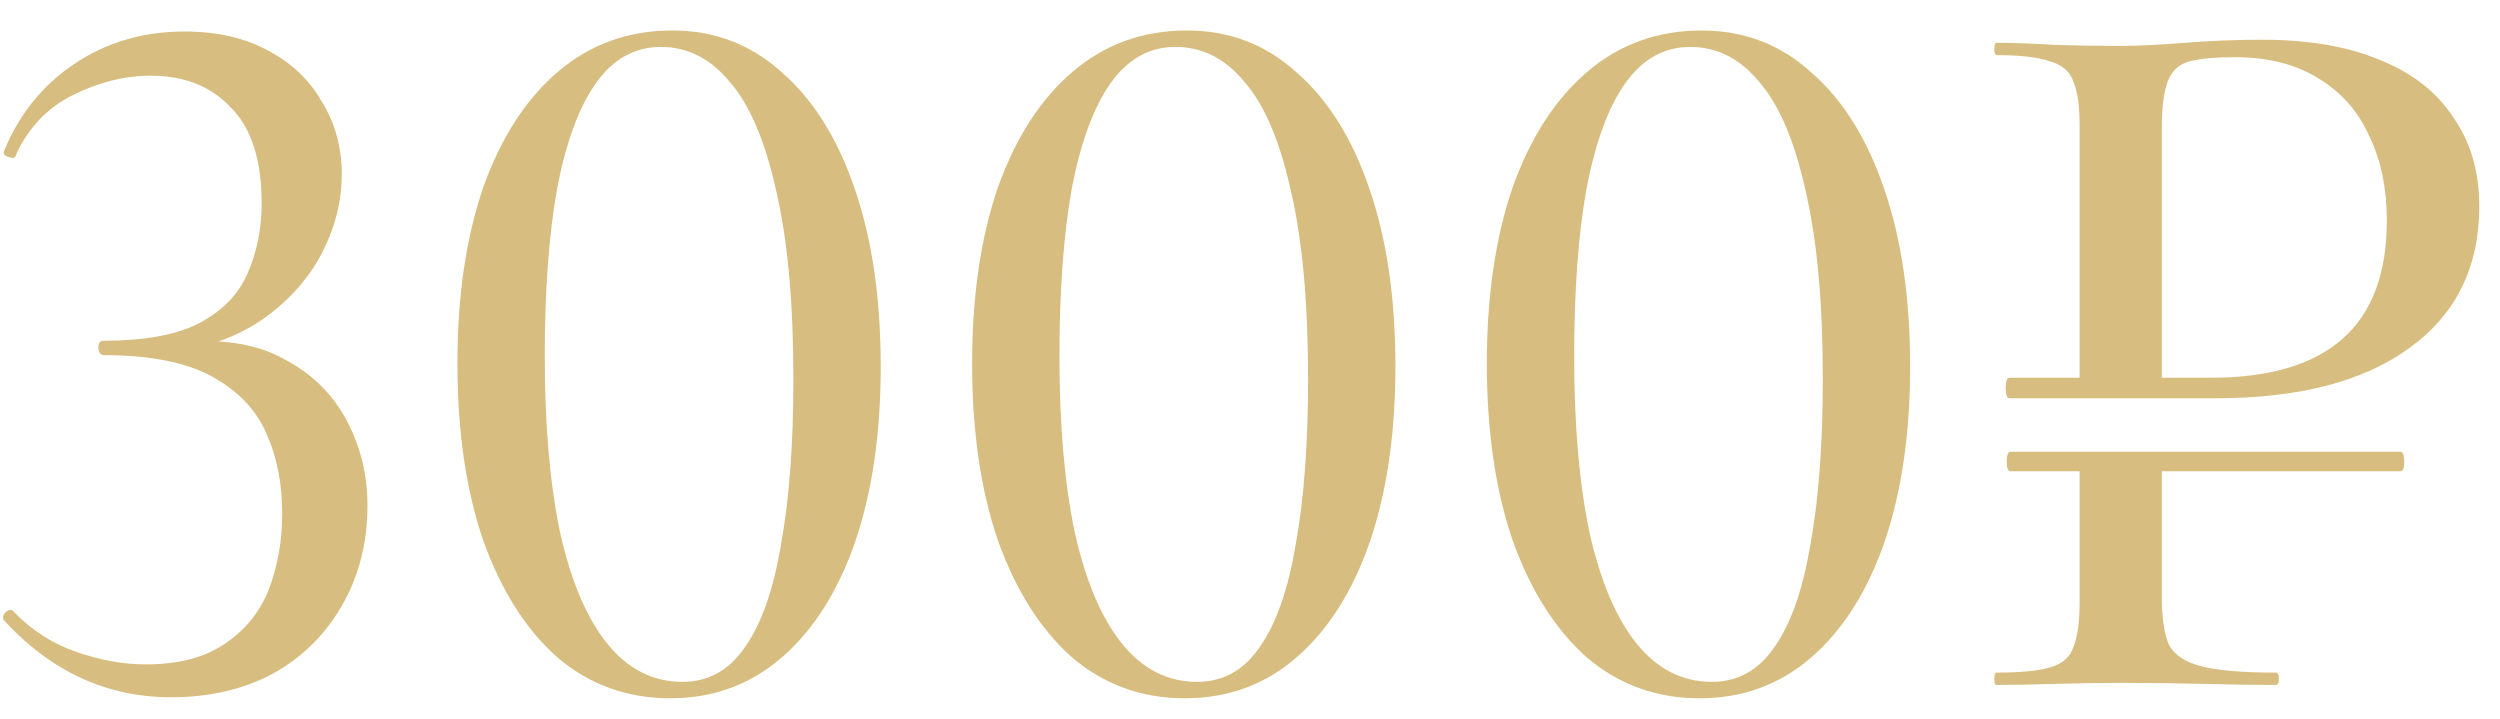
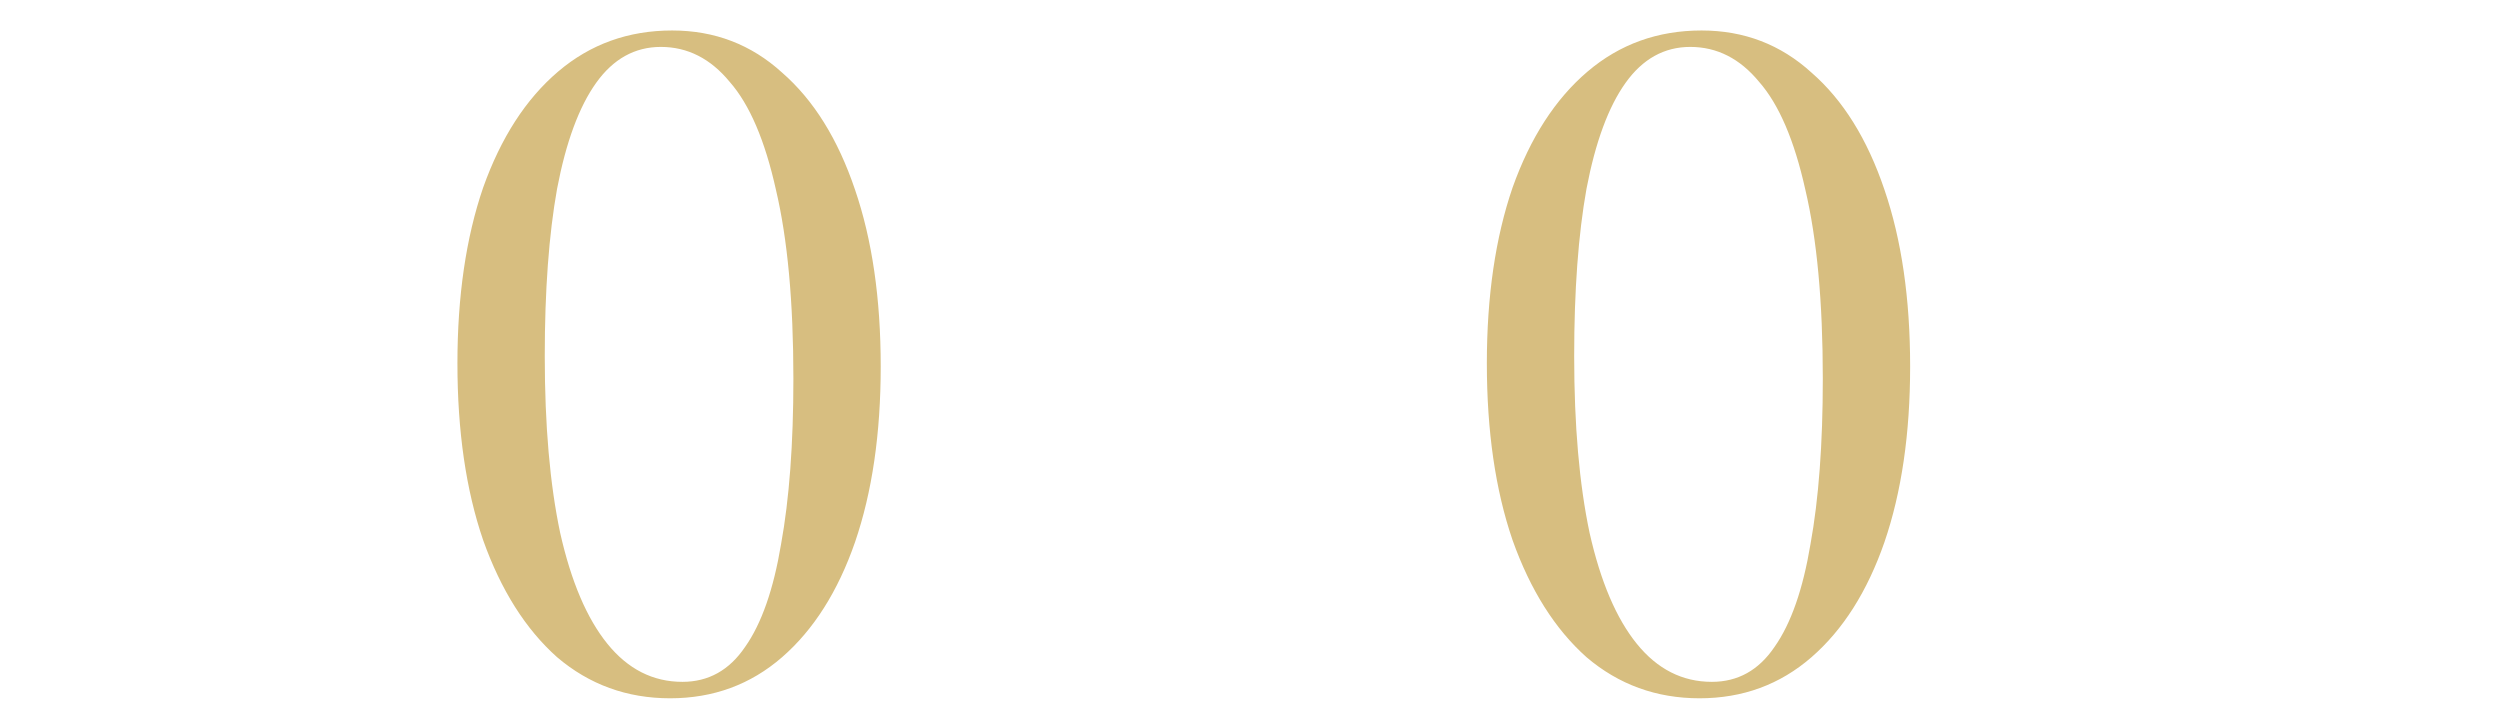
<svg xmlns="http://www.w3.org/2000/svg" width="73" height="21" viewBox="0 0 73 21" fill="none">
-   <path d="M58.715 13.76C58.635 13.76 58.595 13.67 58.595 13.49C58.595 13.29 58.635 13.19 58.715 13.19H70.085C70.165 13.19 70.205 13.29 70.205 13.49C70.205 13.67 70.165 13.76 70.085 13.76H58.715ZM63.125 13.55V17.45C63.125 18.05 63.195 18.51 63.335 18.83C63.495 19.13 63.815 19.34 64.295 19.46C64.775 19.58 65.495 19.64 66.455 19.64C66.515 19.64 66.545 19.7 66.545 19.82C66.545 19.94 66.515 20 66.455 20C65.815 20 65.115 19.99 64.355 19.97C63.615 19.95 62.805 19.94 61.925 19.94C61.265 19.94 60.615 19.95 59.975 19.97C59.355 19.99 58.795 20 58.295 20C58.255 20 58.235 19.94 58.235 19.82C58.235 19.7 58.255 19.64 58.295 19.64C58.995 19.64 59.515 19.59 59.855 19.49C60.215 19.39 60.445 19.19 60.545 18.89C60.665 18.59 60.725 18.15 60.725 17.57V13.55H63.125ZM60.725 11.3V3.68C60.725 3.1 60.665 2.67 60.545 2.39C60.445 2.09 60.215 1.89 59.855 1.79C59.515 1.67 58.995 1.61 58.295 1.61C58.255 1.61 58.235 1.55 58.235 1.43C58.235 1.31 58.255 1.25 58.295 1.25C58.795 1.25 59.355 1.27 59.975 1.31C60.595 1.33 61.235 1.34 61.895 1.34C62.415 1.34 63.045 1.31 63.785 1.25C64.545 1.19 65.305 1.16 66.065 1.16C67.425 1.16 68.575 1.36 69.515 1.76C70.455 2.14 71.165 2.7 71.645 3.44C72.145 4.16 72.395 5.02 72.395 6.02C72.395 7.8 71.715 9.18 70.355 10.16C69.015 11.14 67.125 11.63 64.685 11.63H58.685C58.605 11.63 58.565 11.53 58.565 11.33C58.565 11.13 58.605 11.03 58.685 11.03H64.565C66.265 11.03 67.545 10.65 68.405 9.89C69.265 9.13 69.695 7.98 69.695 6.44C69.695 5.5 69.525 4.68 69.185 3.98C68.865 3.26 68.375 2.7 67.715 2.3C67.055 1.88 66.235 1.67 65.255 1.67C64.695 1.67 64.255 1.71 63.935 1.79C63.635 1.87 63.425 2.06 63.305 2.36C63.185 2.66 63.125 3.12 63.125 3.74V11.3H60.725Z" fill="#D7BE80" />
  <path d="M49.626 20.39C48.366 20.39 47.266 19.99 46.326 19.19C45.406 18.37 44.686 17.23 44.166 15.77C43.666 14.31 43.416 12.59 43.416 10.61C43.416 8.65 43.666 6.94 44.166 5.48C44.686 4.02 45.416 2.89 46.356 2.09C47.296 1.29 48.406 0.89 49.686 0.89C50.926 0.89 51.996 1.3 52.896 2.12C53.816 2.92 54.526 4.06 55.026 5.54C55.526 7 55.776 8.72 55.776 10.7C55.776 12.66 55.526 14.37 55.026 15.83C54.526 17.27 53.816 18.39 52.896 19.19C51.976 19.99 50.886 20.39 49.626 20.39ZM49.986 19.91C50.746 19.91 51.356 19.57 51.816 18.89C52.296 18.21 52.646 17.21 52.866 15.89C53.106 14.57 53.226 12.96 53.226 11.06C53.226 8.82 53.056 6.98 52.716 5.54C52.396 4.1 51.946 3.05 51.366 2.39C50.806 1.71 50.136 1.37 49.356 1.37C48.596 1.37 47.966 1.72 47.466 2.42C46.966 3.12 46.586 4.15 46.326 5.51C46.086 6.85 45.966 8.48 45.966 10.4C45.966 12.42 46.116 14.14 46.416 15.56C46.736 16.98 47.196 18.06 47.796 18.8C48.396 19.54 49.126 19.91 49.986 19.91Z" fill="#D7BE80" />
-   <path d="M34.596 20.39C33.336 20.39 32.236 19.99 31.296 19.19C30.376 18.37 29.656 17.23 29.136 15.77C28.636 14.31 28.386 12.59 28.386 10.61C28.386 8.65 28.636 6.94 29.136 5.48C29.656 4.02 30.386 2.89 31.326 2.09C32.266 1.29 33.376 0.89 34.656 0.89C35.896 0.89 36.966 1.3 37.866 2.12C38.786 2.92 39.496 4.06 39.996 5.54C40.496 7 40.746 8.72 40.746 10.7C40.746 12.66 40.496 14.37 39.996 15.83C39.496 17.27 38.786 18.39 37.866 19.19C36.946 19.99 35.856 20.39 34.596 20.39ZM34.956 19.91C35.716 19.91 36.326 19.57 36.786 18.89C37.266 18.21 37.616 17.21 37.836 15.89C38.076 14.57 38.196 12.96 38.196 11.06C38.196 8.82 38.026 6.98 37.686 5.54C37.366 4.1 36.916 3.05 36.336 2.39C35.776 1.71 35.106 1.37 34.326 1.37C33.566 1.37 32.936 1.72 32.436 2.42C31.936 3.12 31.556 4.15 31.296 5.51C31.056 6.85 30.936 8.48 30.936 10.4C30.936 12.42 31.086 14.14 31.386 15.56C31.706 16.98 32.166 18.06 32.766 18.8C33.366 19.54 34.096 19.91 34.956 19.91Z" fill="#D7BE80" />
  <path d="M19.567 20.39C18.307 20.39 17.207 19.99 16.267 19.19C15.347 18.37 14.627 17.23 14.107 15.77C13.607 14.31 13.357 12.59 13.357 10.61C13.357 8.65 13.607 6.94 14.107 5.48C14.627 4.02 15.357 2.89 16.297 2.09C17.237 1.29 18.347 0.89 19.627 0.89C20.867 0.89 21.937 1.3 22.837 2.12C23.757 2.92 24.467 4.06 24.967 5.54C25.467 7 25.717 8.72 25.717 10.7C25.717 12.66 25.467 14.37 24.967 15.83C24.467 17.27 23.757 18.39 22.837 19.19C21.917 19.99 20.827 20.39 19.567 20.39ZM19.927 19.91C20.687 19.91 21.297 19.57 21.757 18.89C22.237 18.21 22.587 17.21 22.807 15.89C23.047 14.57 23.167 12.96 23.167 11.06C23.167 8.82 22.997 6.98 22.657 5.54C22.337 4.1 21.887 3.05 21.307 2.39C20.747 1.71 20.077 1.37 19.297 1.37C18.537 1.37 17.907 1.72 17.407 2.42C16.907 3.12 16.527 4.15 16.267 5.51C16.027 6.85 15.907 8.48 15.907 10.4C15.907 12.42 16.057 14.14 16.357 15.56C16.677 16.98 17.137 18.06 17.737 18.8C18.337 19.54 19.067 19.91 19.927 19.91Z" fill="#D7BE80" />
-   <path d="M5 20.36C3.12 20.36 1.49 19.61 0.11 18.11C0.07 18.03 0.09 17.95 0.17 17.87C0.27 17.79 0.35 17.79 0.41 17.87C0.93 18.41 1.54 18.8 2.24 19.04C2.94 19.28 3.61 19.4 4.25 19.4C5.21 19.4 5.98 19.2 6.56 18.8C7.16 18.4 7.59 17.87 7.85 17.21C8.11 16.53 8.24 15.79 8.24 14.99C8.24 14.13 8.09 13.36 7.79 12.68C7.49 11.98 6.96 11.42 6.2 11C5.44 10.58 4.38 10.37 3.02 10.37C2.94 10.37 2.89 10.3 2.87 10.16C2.87 10.02 2.92 9.95 3.02 9.95C4.22 9.95 5.15 9.78 5.81 9.44C6.49 9.08 6.96 8.6 7.22 8C7.5 7.38 7.64 6.69 7.64 5.93C7.64 4.67 7.34 3.74 6.74 3.14C6.16 2.52 5.38 2.21 4.4 2.21C3.64 2.21 2.88 2.4 2.12 2.78C1.36 3.16 0.8 3.76 0.44 4.58C0.42 4.62 0.35 4.62 0.23 4.58C0.13 4.54 0.09 4.49 0.11 4.43C0.55 3.35 1.23 2.5 2.15 1.88C3.09 1.24 4.17 0.92 5.39 0.92C6.35 0.92 7.17 1.11 7.85 1.49C8.53 1.85 9.05 2.35 9.41 2.99C9.79 3.61 9.98 4.31 9.98 5.09C9.98 5.85 9.8 6.59 9.44 7.31C9.08 8.03 8.56 8.65 7.88 9.17C7.2 9.69 6.39 10.04 5.45 10.22L5.51 9.98C6.65 9.9 7.6 10.08 8.36 10.52C9.14 10.94 9.73 11.53 10.13 12.29C10.53 13.05 10.73 13.87 10.73 14.75C10.73 15.85 10.48 16.83 9.98 17.69C9.5 18.53 8.83 19.19 7.97 19.67C7.11 20.13 6.12 20.36 5 20.36Z" fill="#D7BE80" />
</svg>